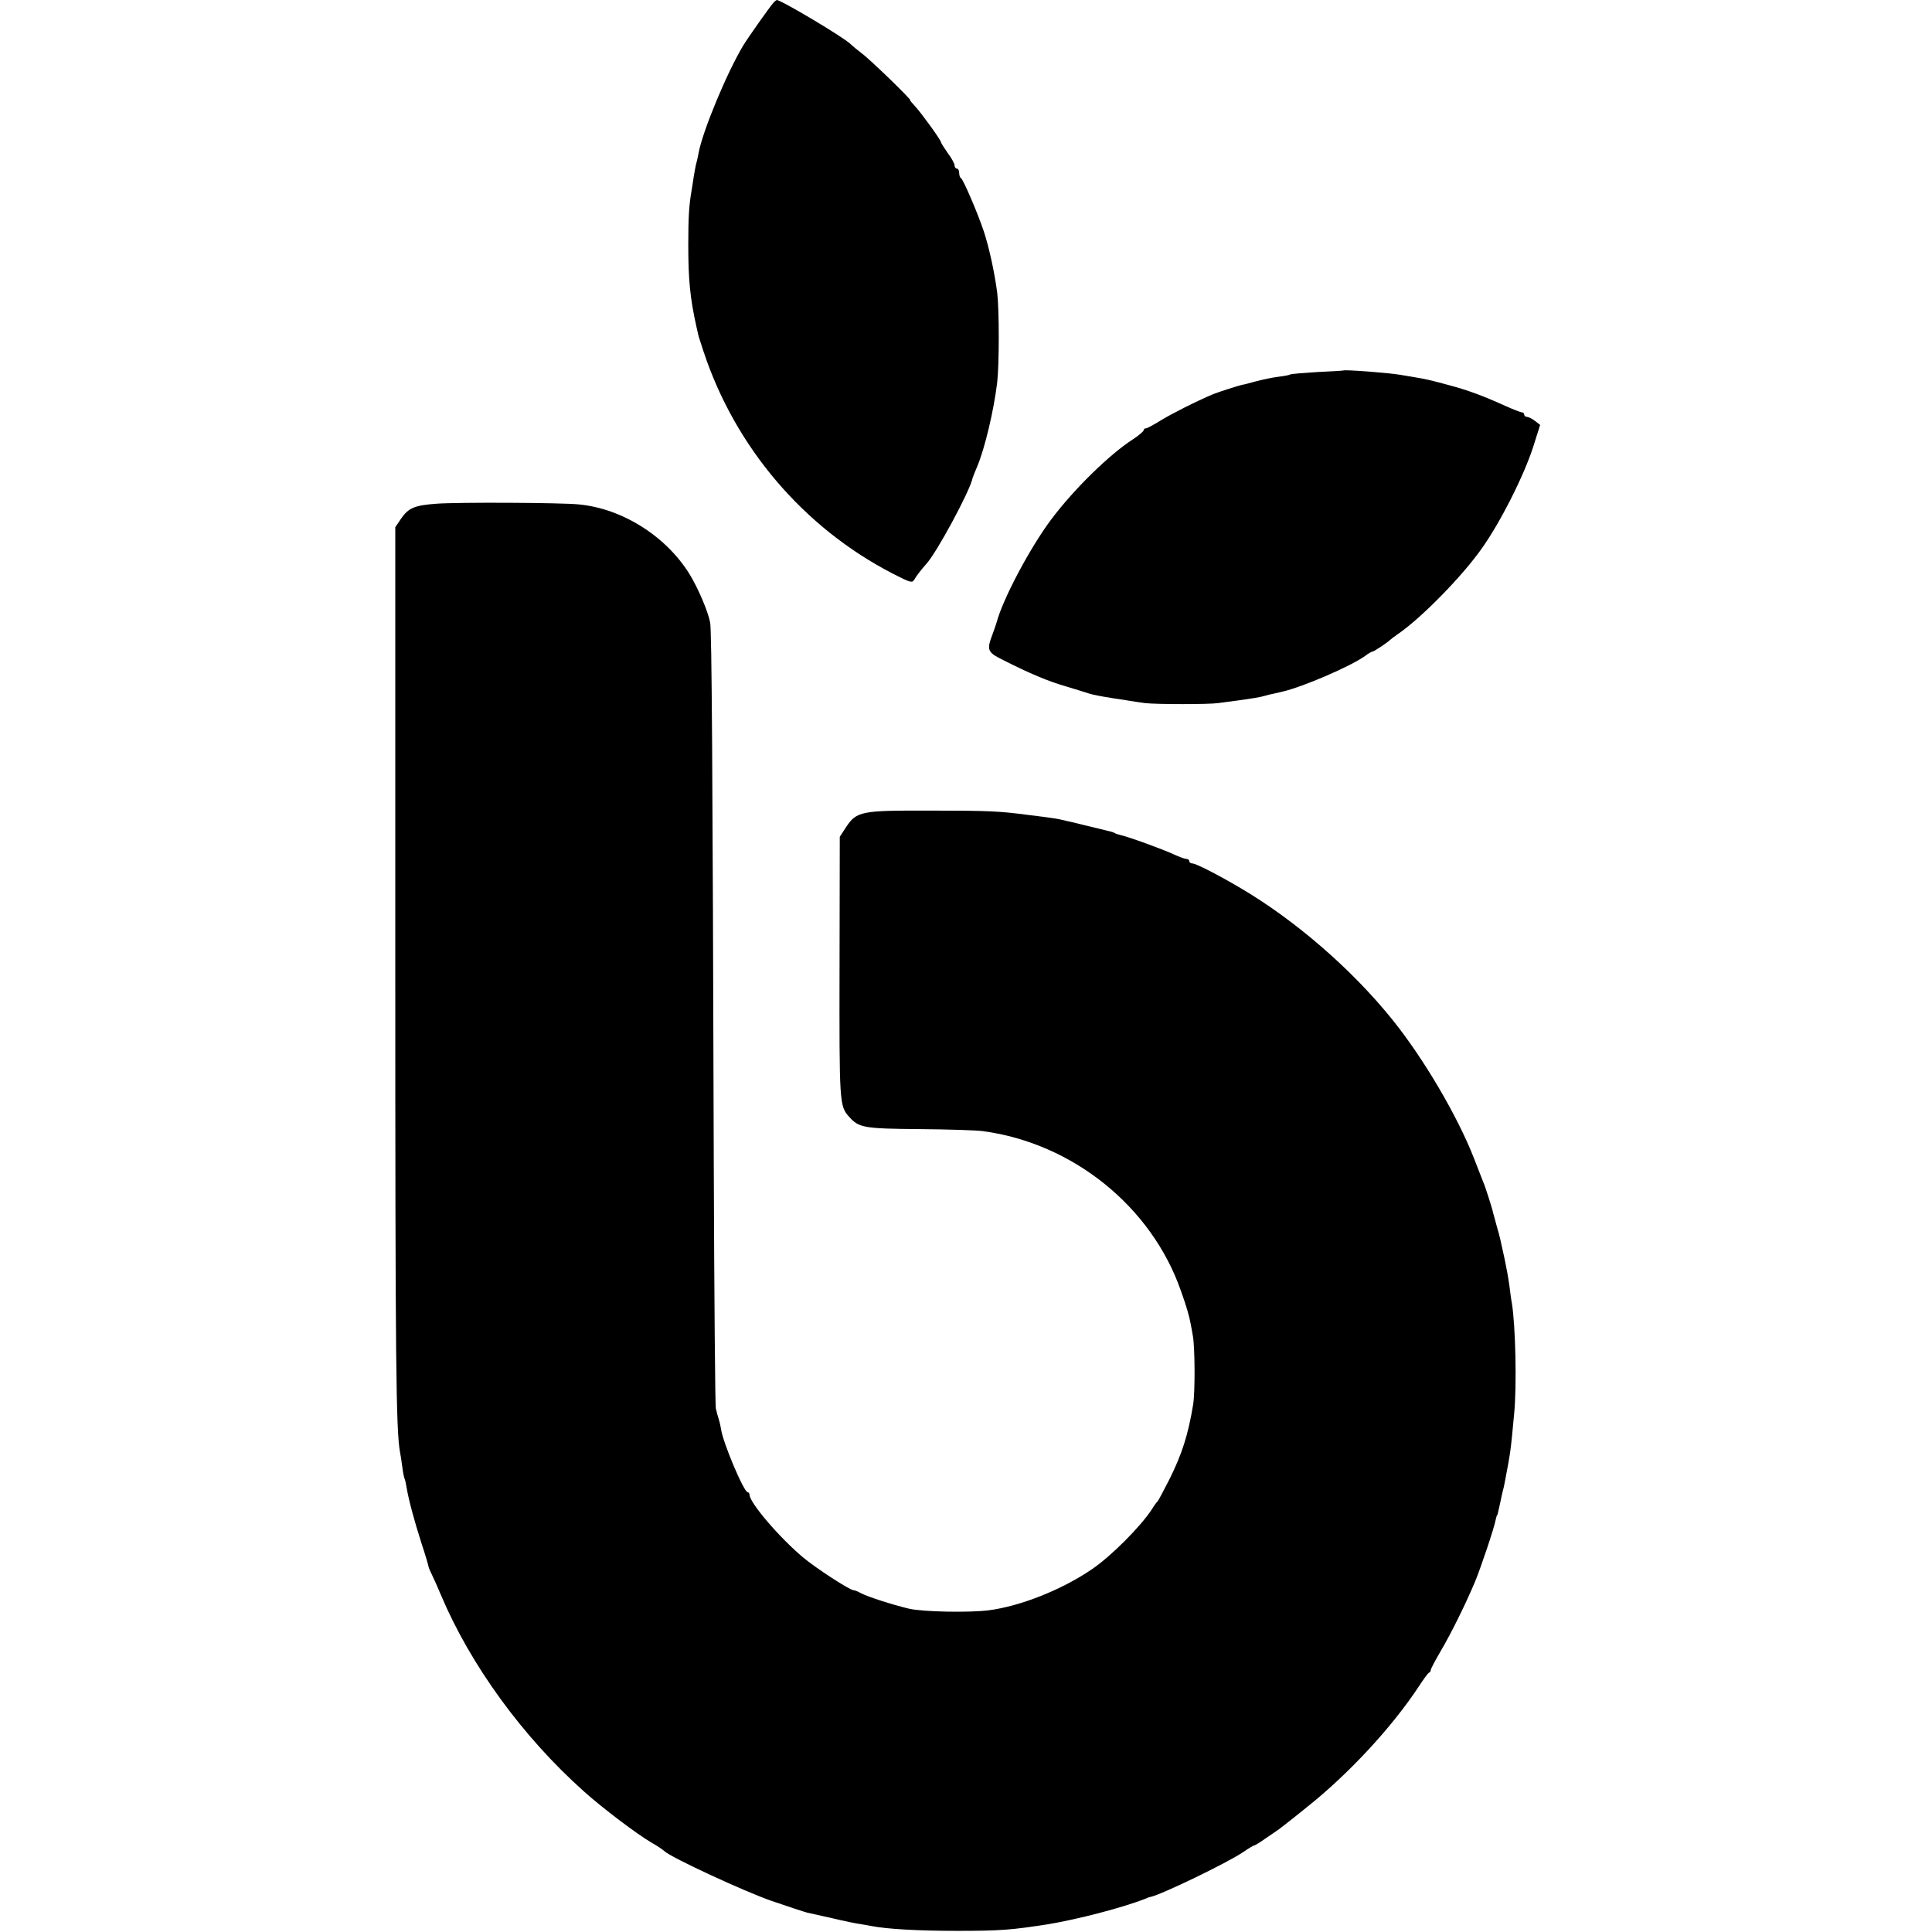
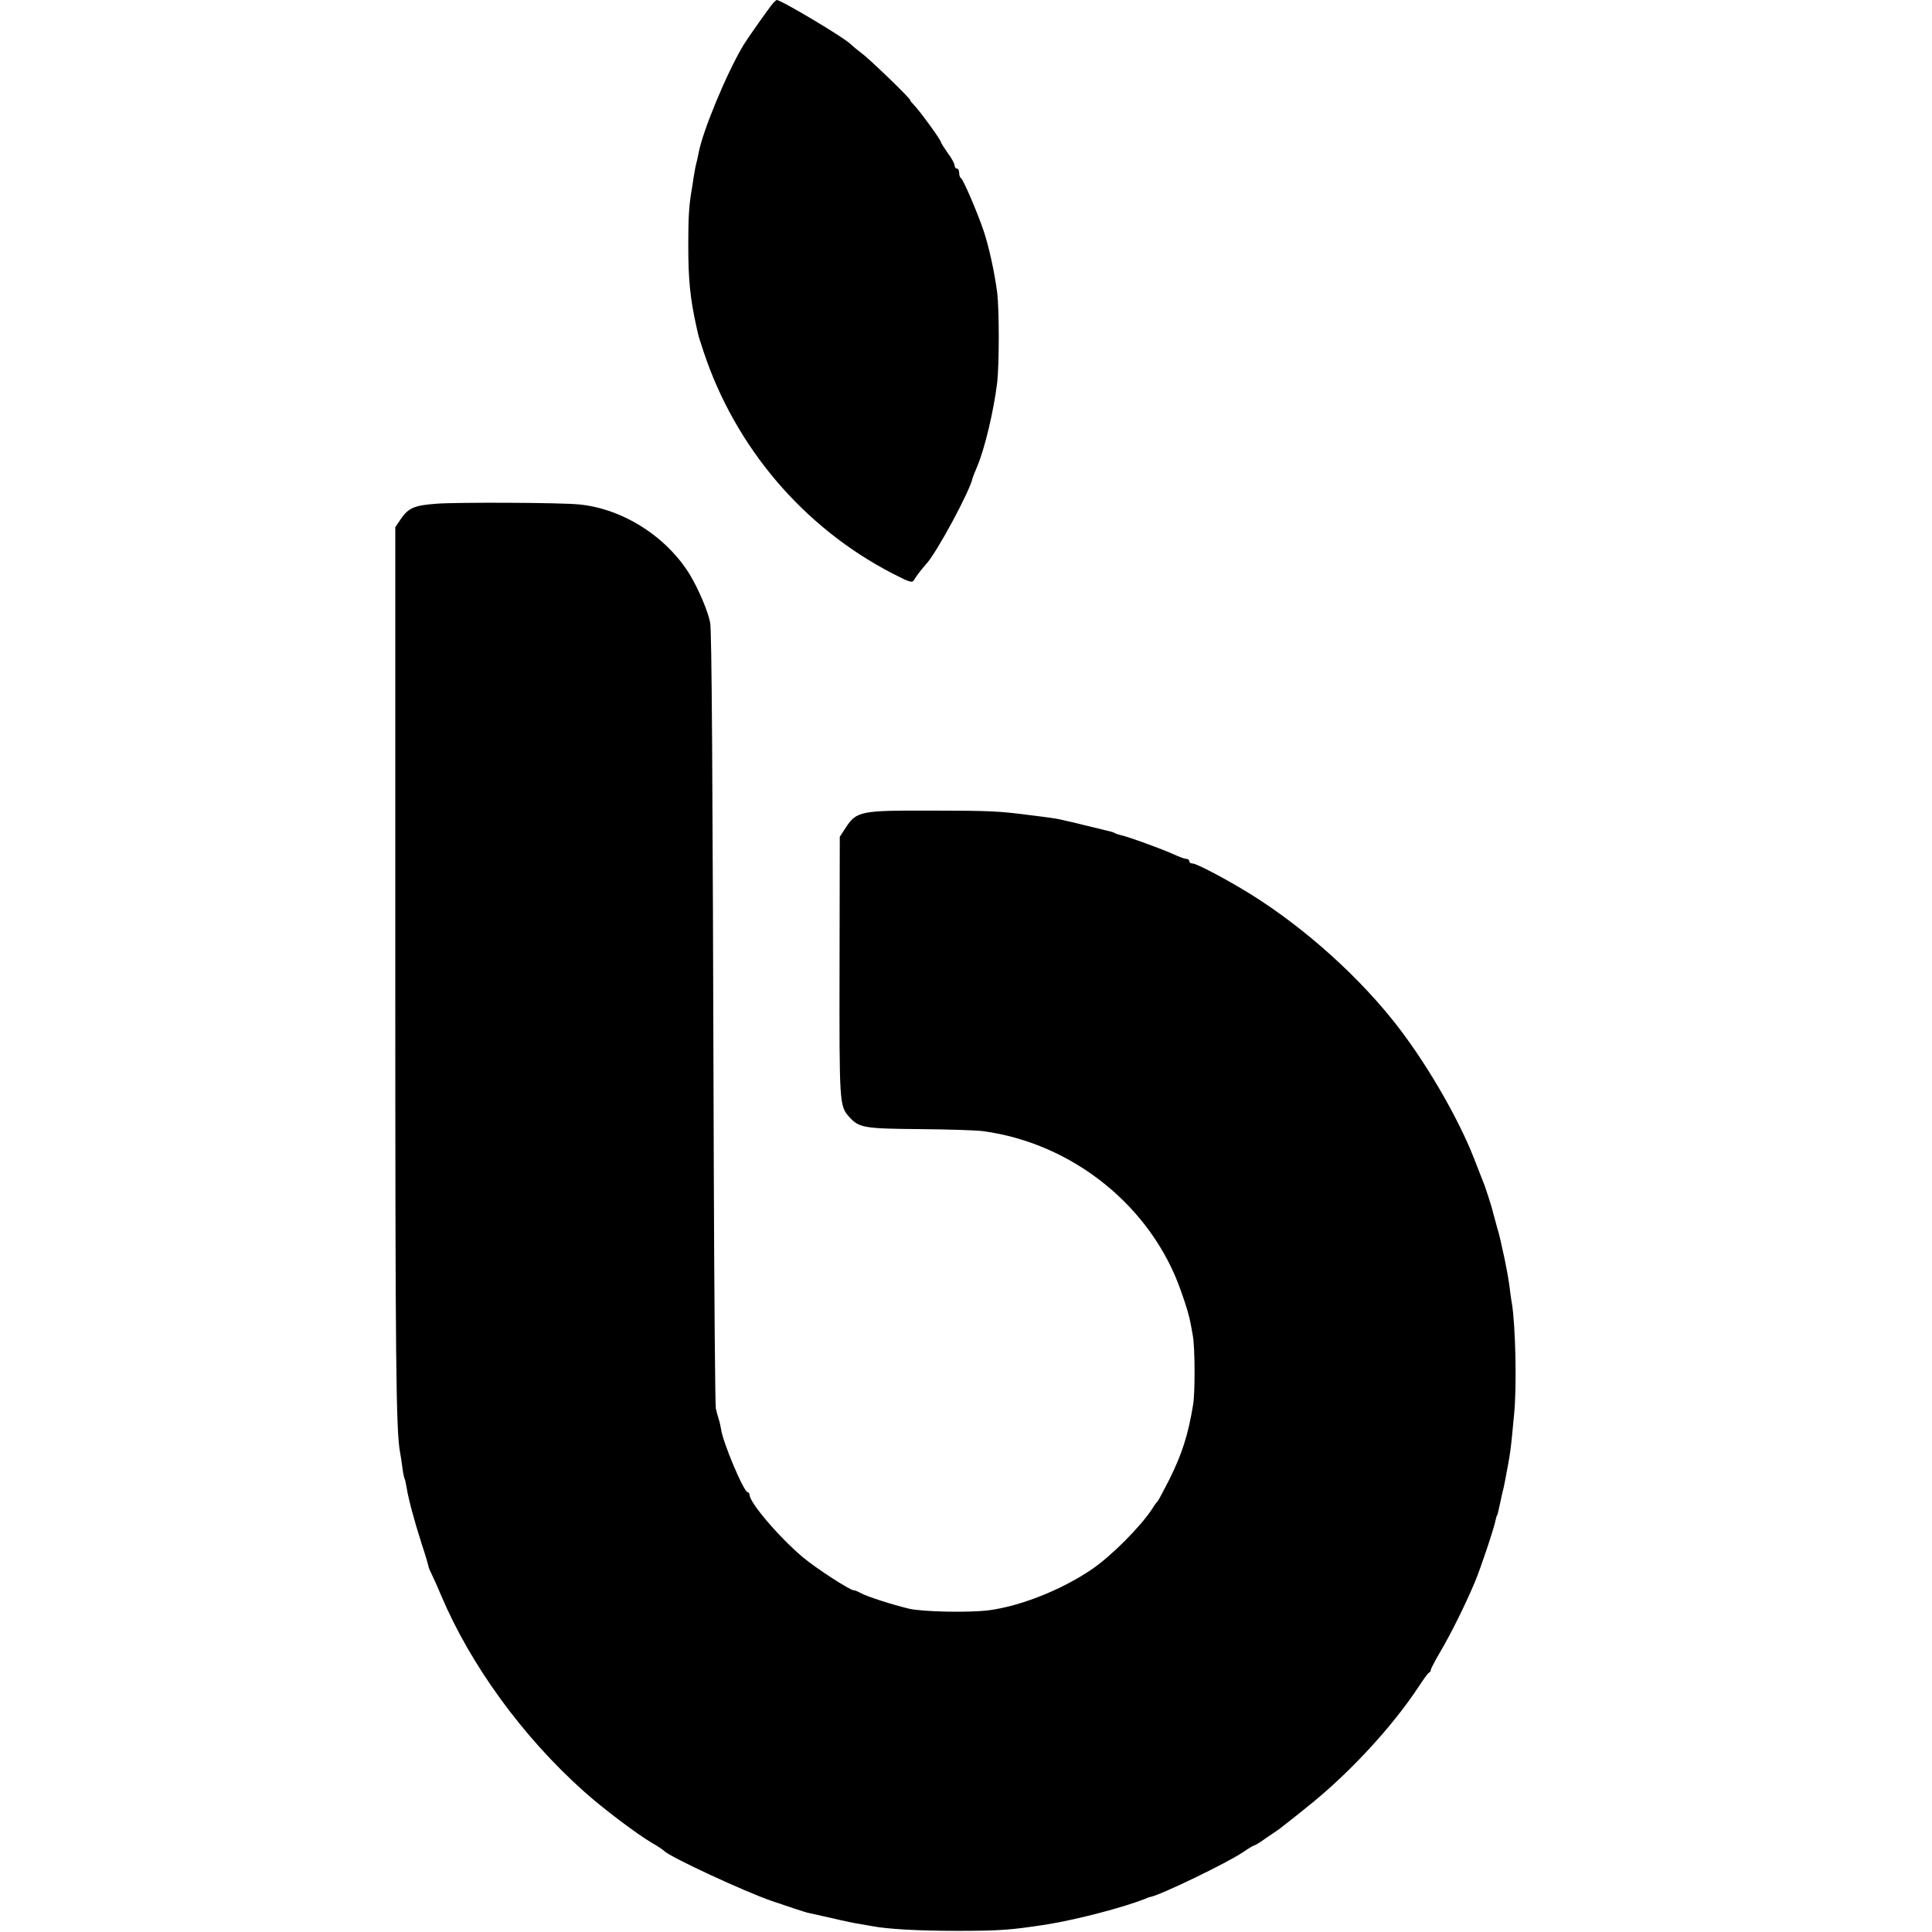
<svg xmlns="http://www.w3.org/2000/svg" version="1.0" width="848pt" height="848pt" viewBox="0 0 848 848" preserveAspectRatio="xMidYMid meet">
  <g transform="translate(0,848) scale(0.1,-0.1)" fill="#000000" stroke="none">
-     <path d="M3394 8467 c-19 -22 -110 -151 -132 -187 -73 -122 -179 -378 -196 -473 -3 -15 -7 -35 -10 -45 -3 -9 -7 -35 -11 -57 -3 -22 -8 -53 -11 -70 -10 -61 -13 -113 -13 -230 0 -154 8 -234 36 -360 4 -16 7 -32 8 -35 0 -3 11 -36 23 -73 139 -420 439 -773 831 -975 76 -39 85 -42 94 -26 9 16 31 44 52 68 46 49 193 322 204 378 1 4 10 27 20 50 34 81 73 246 88 370 9 83 9 317 0 393 -12 92 -37 204 -59 270 -29 86 -91 229 -100 233 -4 2 -8 12 -8 23 0 10 -4 19 -10 19 -5 0 -10 6 -10 13 0 8 -13 33 -30 55 -16 23 -30 45 -30 48 0 9 -83 124 -113 157 -14 15 -24 27 -22 27 9 0 -179 182 -214 207 -20 15 -40 32 -46 38 -26 28 -308 196 -326 195 -2 -1 -9 -6 -15 -13z" />
-     <path d="M5897 6854 c-1 -1 -53 -4 -115 -7 -62 -4 -116 -8 -120 -11 -5 -3 -28 -7 -53 -10 -24 -3 -68 -12 -97 -20 -29 -8 -56 -15 -60 -15 -11 -2 -105 -32 -127 -41 -76 -32 -188 -89 -233 -117 -29 -18 -57 -33 -62 -33 -6 0 -10 -4 -10 -8 0 -5 -21 -23 -47 -40 -104 -67 -261 -221 -359 -352 -91 -121 -212 -348 -239 -450 -2 -8 -11 -33 -19 -55 -26 -69 -22 -78 47 -112 116 -59 199 -94 280 -117 45 -14 89 -27 97 -30 14 -5 50 -12 107 -21 13 -2 42 -6 65 -10 24 -4 57 -9 73 -11 51 -6 282 -6 322 0 21 3 58 8 83 11 65 9 103 15 122 21 9 3 26 7 37 9 12 3 29 7 39 9 88 20 298 110 364 157 14 11 29 19 32 19 7 0 66 40 76 50 3 3 21 17 40 30 102 71 277 250 362 370 83 116 187 322 228 450 l30 95 -22 17 c-13 10 -29 18 -35 18 -7 0 -13 5 -13 10 0 6 -4 10 -10 10 -5 0 -38 13 -72 28 -99 45 -167 70 -250 92 -78 21 -98 26 -153 35 -16 3 -43 7 -60 10 -53 9 -242 23 -248 19z" />
+     <path d="M3394 8467 c-19 -22 -110 -151 -132 -187 -73 -122 -179 -378 -196 -473 -3 -15 -7 -35 -10 -45 -3 -9 -7 -35 -11 -57 -3 -22 -8 -53 -11 -70 -10 -61 -13 -113 -13 -230 0 -154 8 -234 36 -360 4 -16 7 -32 8 -35 0 -3 11 -36 23 -73 139 -420 439 -773 831 -975 76 -39 85 -42 94 -26 9 16 31 44 52 68 46 49 193 322 204 378 1 4 10 27 20 50 34 81 73 246 88 370 9 83 9 317 0 393 -12 92 -37 204 -59 270 -29 86 -91 229 -100 233 -4 2 -8 12 -8 23 0 10 -4 19 -10 19 -5 0 -10 6 -10 13 0 8 -13 33 -30 55 -16 23 -30 45 -30 48 0 9 -83 124 -113 157 -14 15 -24 27 -22 27 9 0 -179 182 -214 207 -20 15 -40 32 -46 38 -26 28 -308 196 -326 195 -2 -1 -9 -6 -15 -13" />
    <path d="M1915 6269 c-95 -7 -122 -18 -155 -66 l-25 -37 0 -1950 c0 -1710 3 -2016 21 -2111 2 -11 7 -40 10 -65 3 -25 8 -48 10 -51 2 -3 6 -21 9 -40 9 -54 34 -146 66 -246 17 -51 30 -96 30 -100 1 -5 7 -19 14 -33 7 -14 25 -54 40 -90 130 -308 359 -623 628 -863 80 -72 232 -187 297 -225 25 -14 50 -31 56 -37 29 -28 353 -178 472 -219 73 -25 143 -48 155 -51 12 -3 63 -14 112 -25 50 -12 104 -23 120 -25 17 -3 39 -7 51 -9 67 -13 202 -21 374 -21 193 0 239 4 400 29 128 21 329 73 430 113 8 4 17 7 20 7 48 10 336 149 407 197 23 16 45 29 48 29 4 0 28 15 53 33 26 17 51 35 57 39 5 4 60 46 120 95 183 145 374 351 492 530 21 32 41 60 45 61 5 2 8 7 8 12 0 5 19 41 43 82 46 78 109 205 151 305 24 57 85 238 91 273 2 8 4 16 5 18 3 2 3 2 15 57 4 22 10 45 11 50 2 6 6 24 9 40 26 137 25 129 41 300 12 124 6 386 -10 485 -3 14 -7 45 -10 70 -6 44 -11 71 -21 120 -21 96 -21 99 -36 150 -7 25 -13 50 -15 55 -4 21 -36 121 -45 140 -4 11 -22 56 -39 100 -72 185 -221 439 -359 610 -177 220 -426 436 -666 577 -100 59 -196 108 -211 108 -8 0 -14 5 -14 10 0 6 -6 10 -13 10 -7 0 -31 9 -53 19 -41 20 -206 80 -237 86 -9 2 -21 6 -25 9 -5 3 -19 7 -33 10 -13 3 -58 14 -99 24 -41 10 -77 19 -80 19 -3 1 -16 4 -30 7 -14 3 -43 7 -65 10 -22 3 -58 7 -80 10 -115 15 -162 18 -415 18 -313 1 -330 -2 -378 -75 l-26 -40 -1 -571 c-1 -600 -1 -611 43 -659 42 -47 65 -51 307 -53 127 -1 253 -5 280 -9 394 -53 739 -331 868 -700 25 -69 38 -116 43 -145 2 -8 6 -33 10 -55 9 -50 10 -246 1 -300 -22 -134 -49 -217 -104 -328 -26 -51 -49 -94 -52 -97 -4 -3 -15 -18 -24 -33 -49 -76 -180 -208 -266 -266 -131 -89 -312 -161 -451 -179 -86 -11 -289 -7 -350 7 -75 18 -177 51 -209 67 -14 8 -29 14 -34 14 -17 0 -166 97 -222 144 -106 89 -235 241 -235 275 0 6 -4 11 -8 11 -17 0 -110 221 -117 277 -2 11 -6 31 -10 43 -4 12 -10 34 -13 48 -3 15 -7 493 -9 1062 -5 1782 -9 2354 -16 2388 -10 50 -51 146 -88 208 -102 168 -296 292 -489 310 -79 8 -531 10 -625 3z" />
  </g>
</svg>